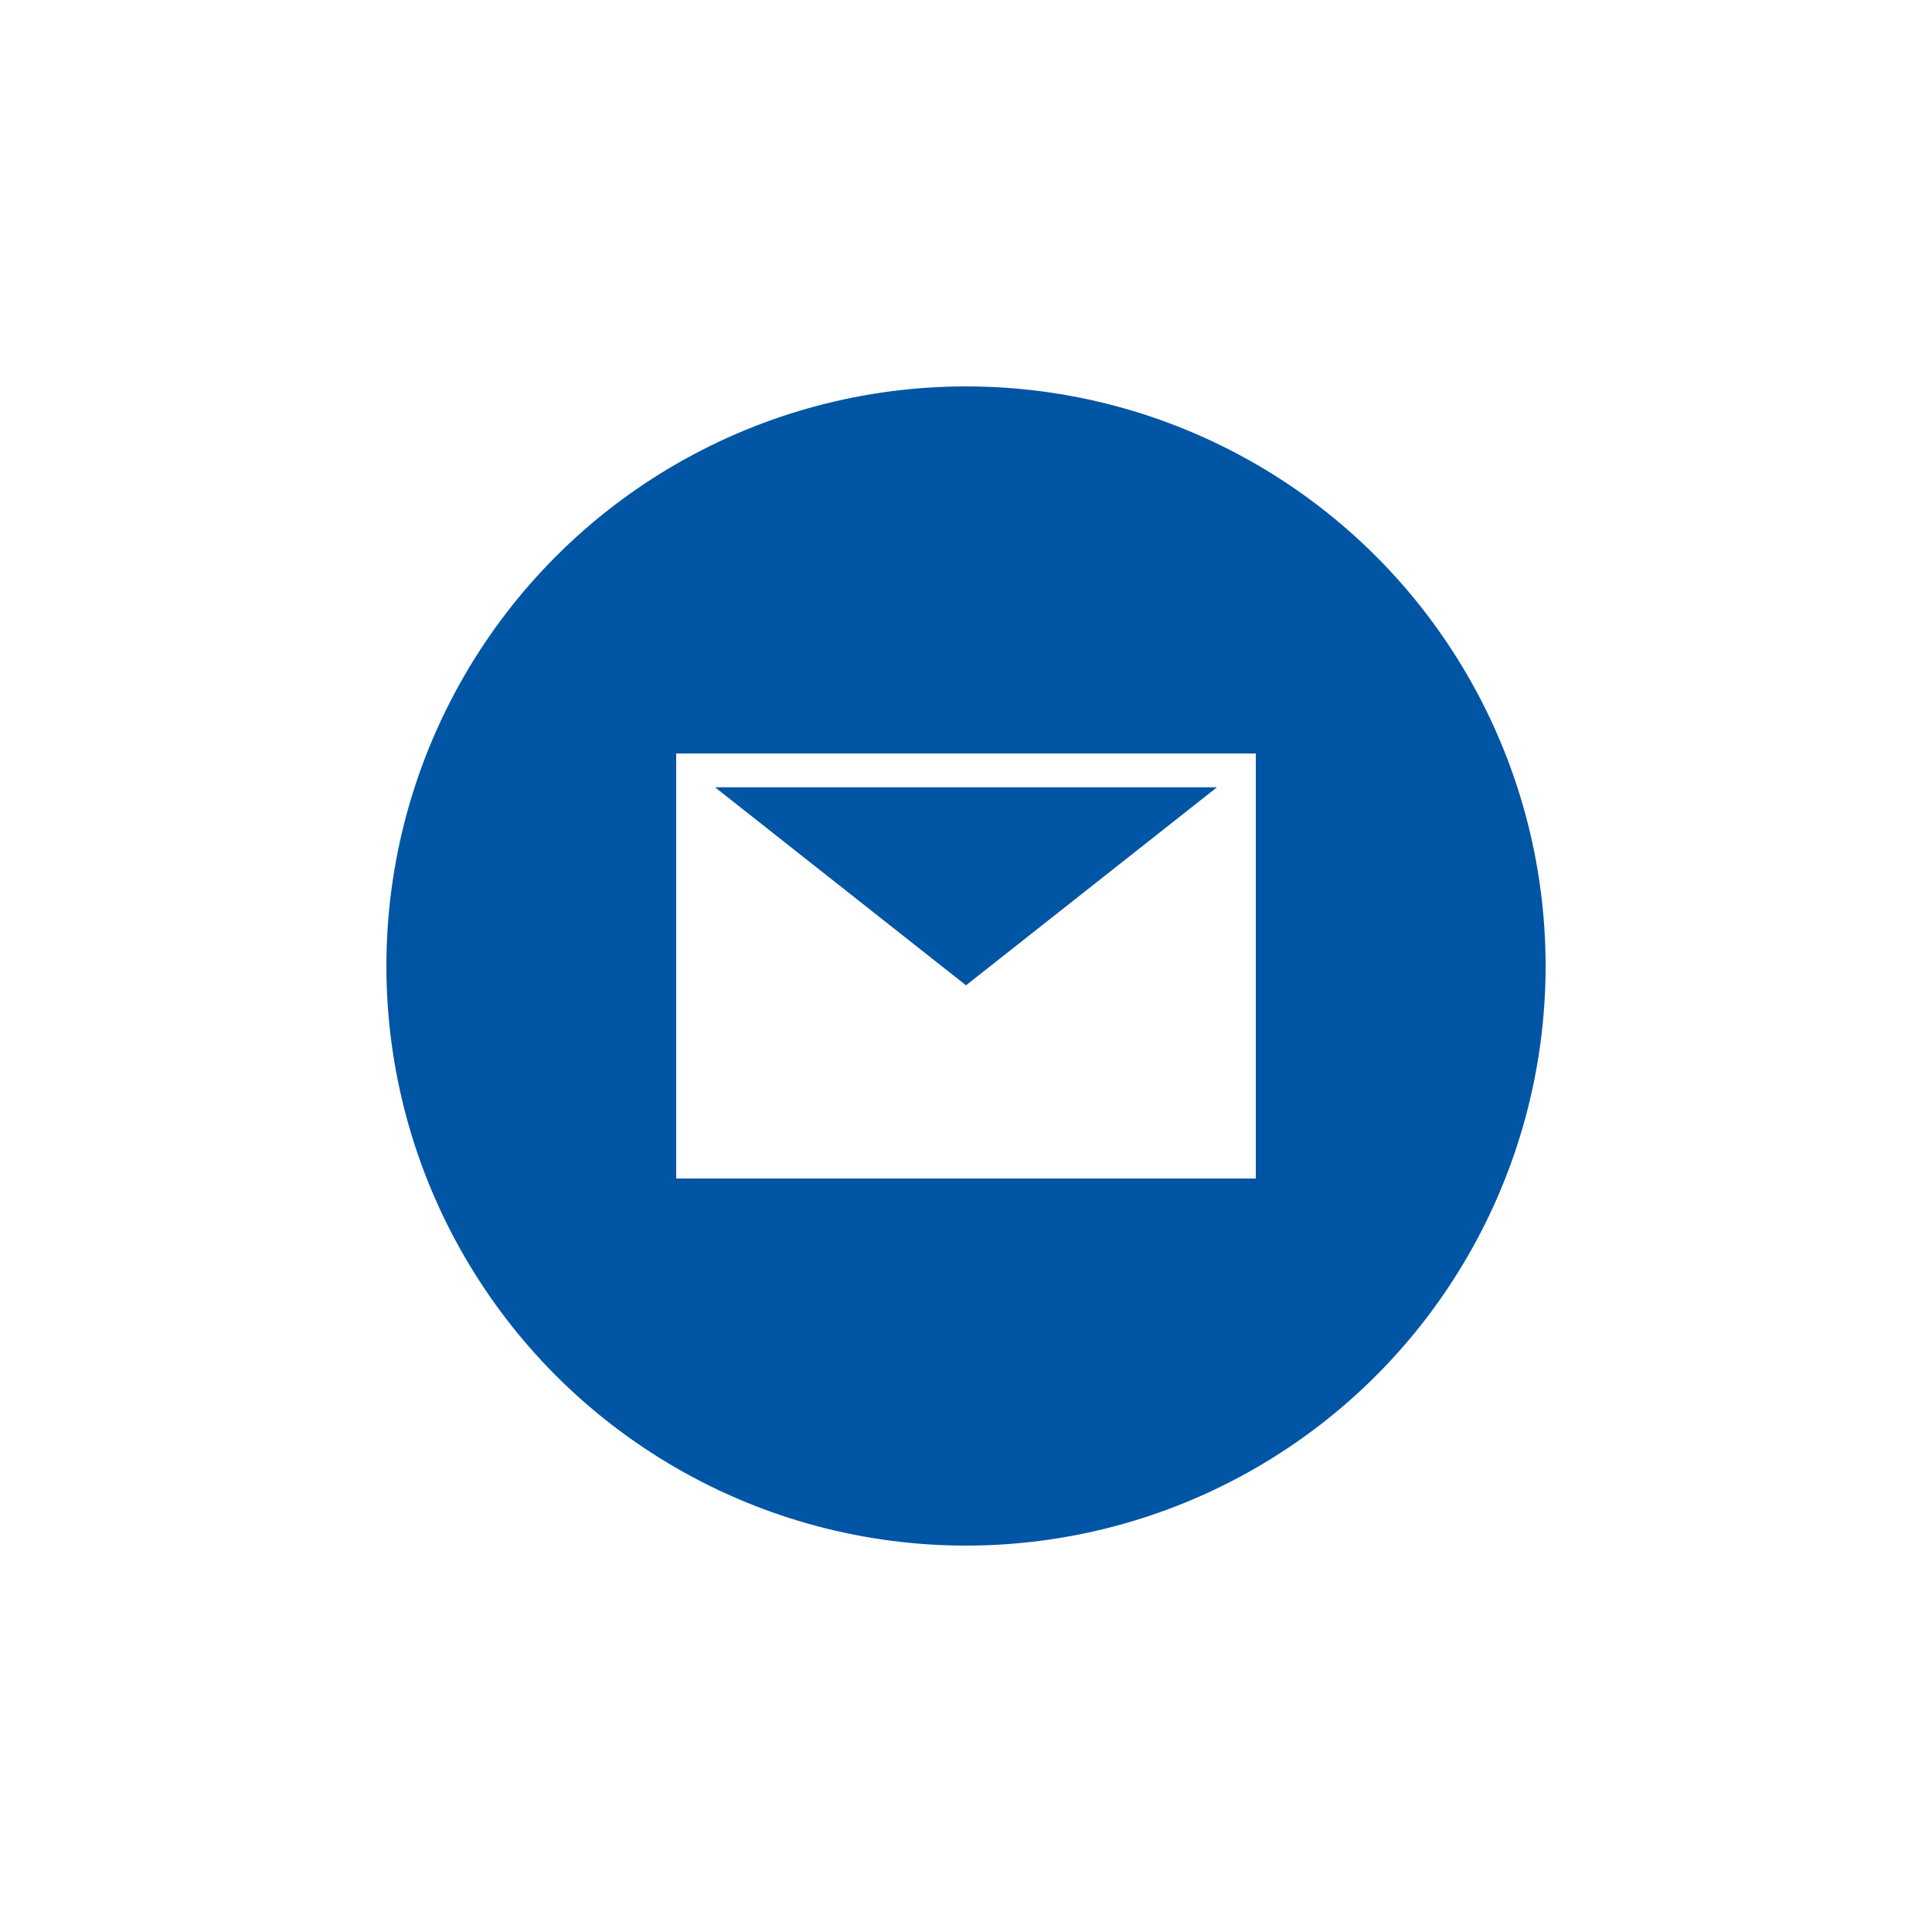
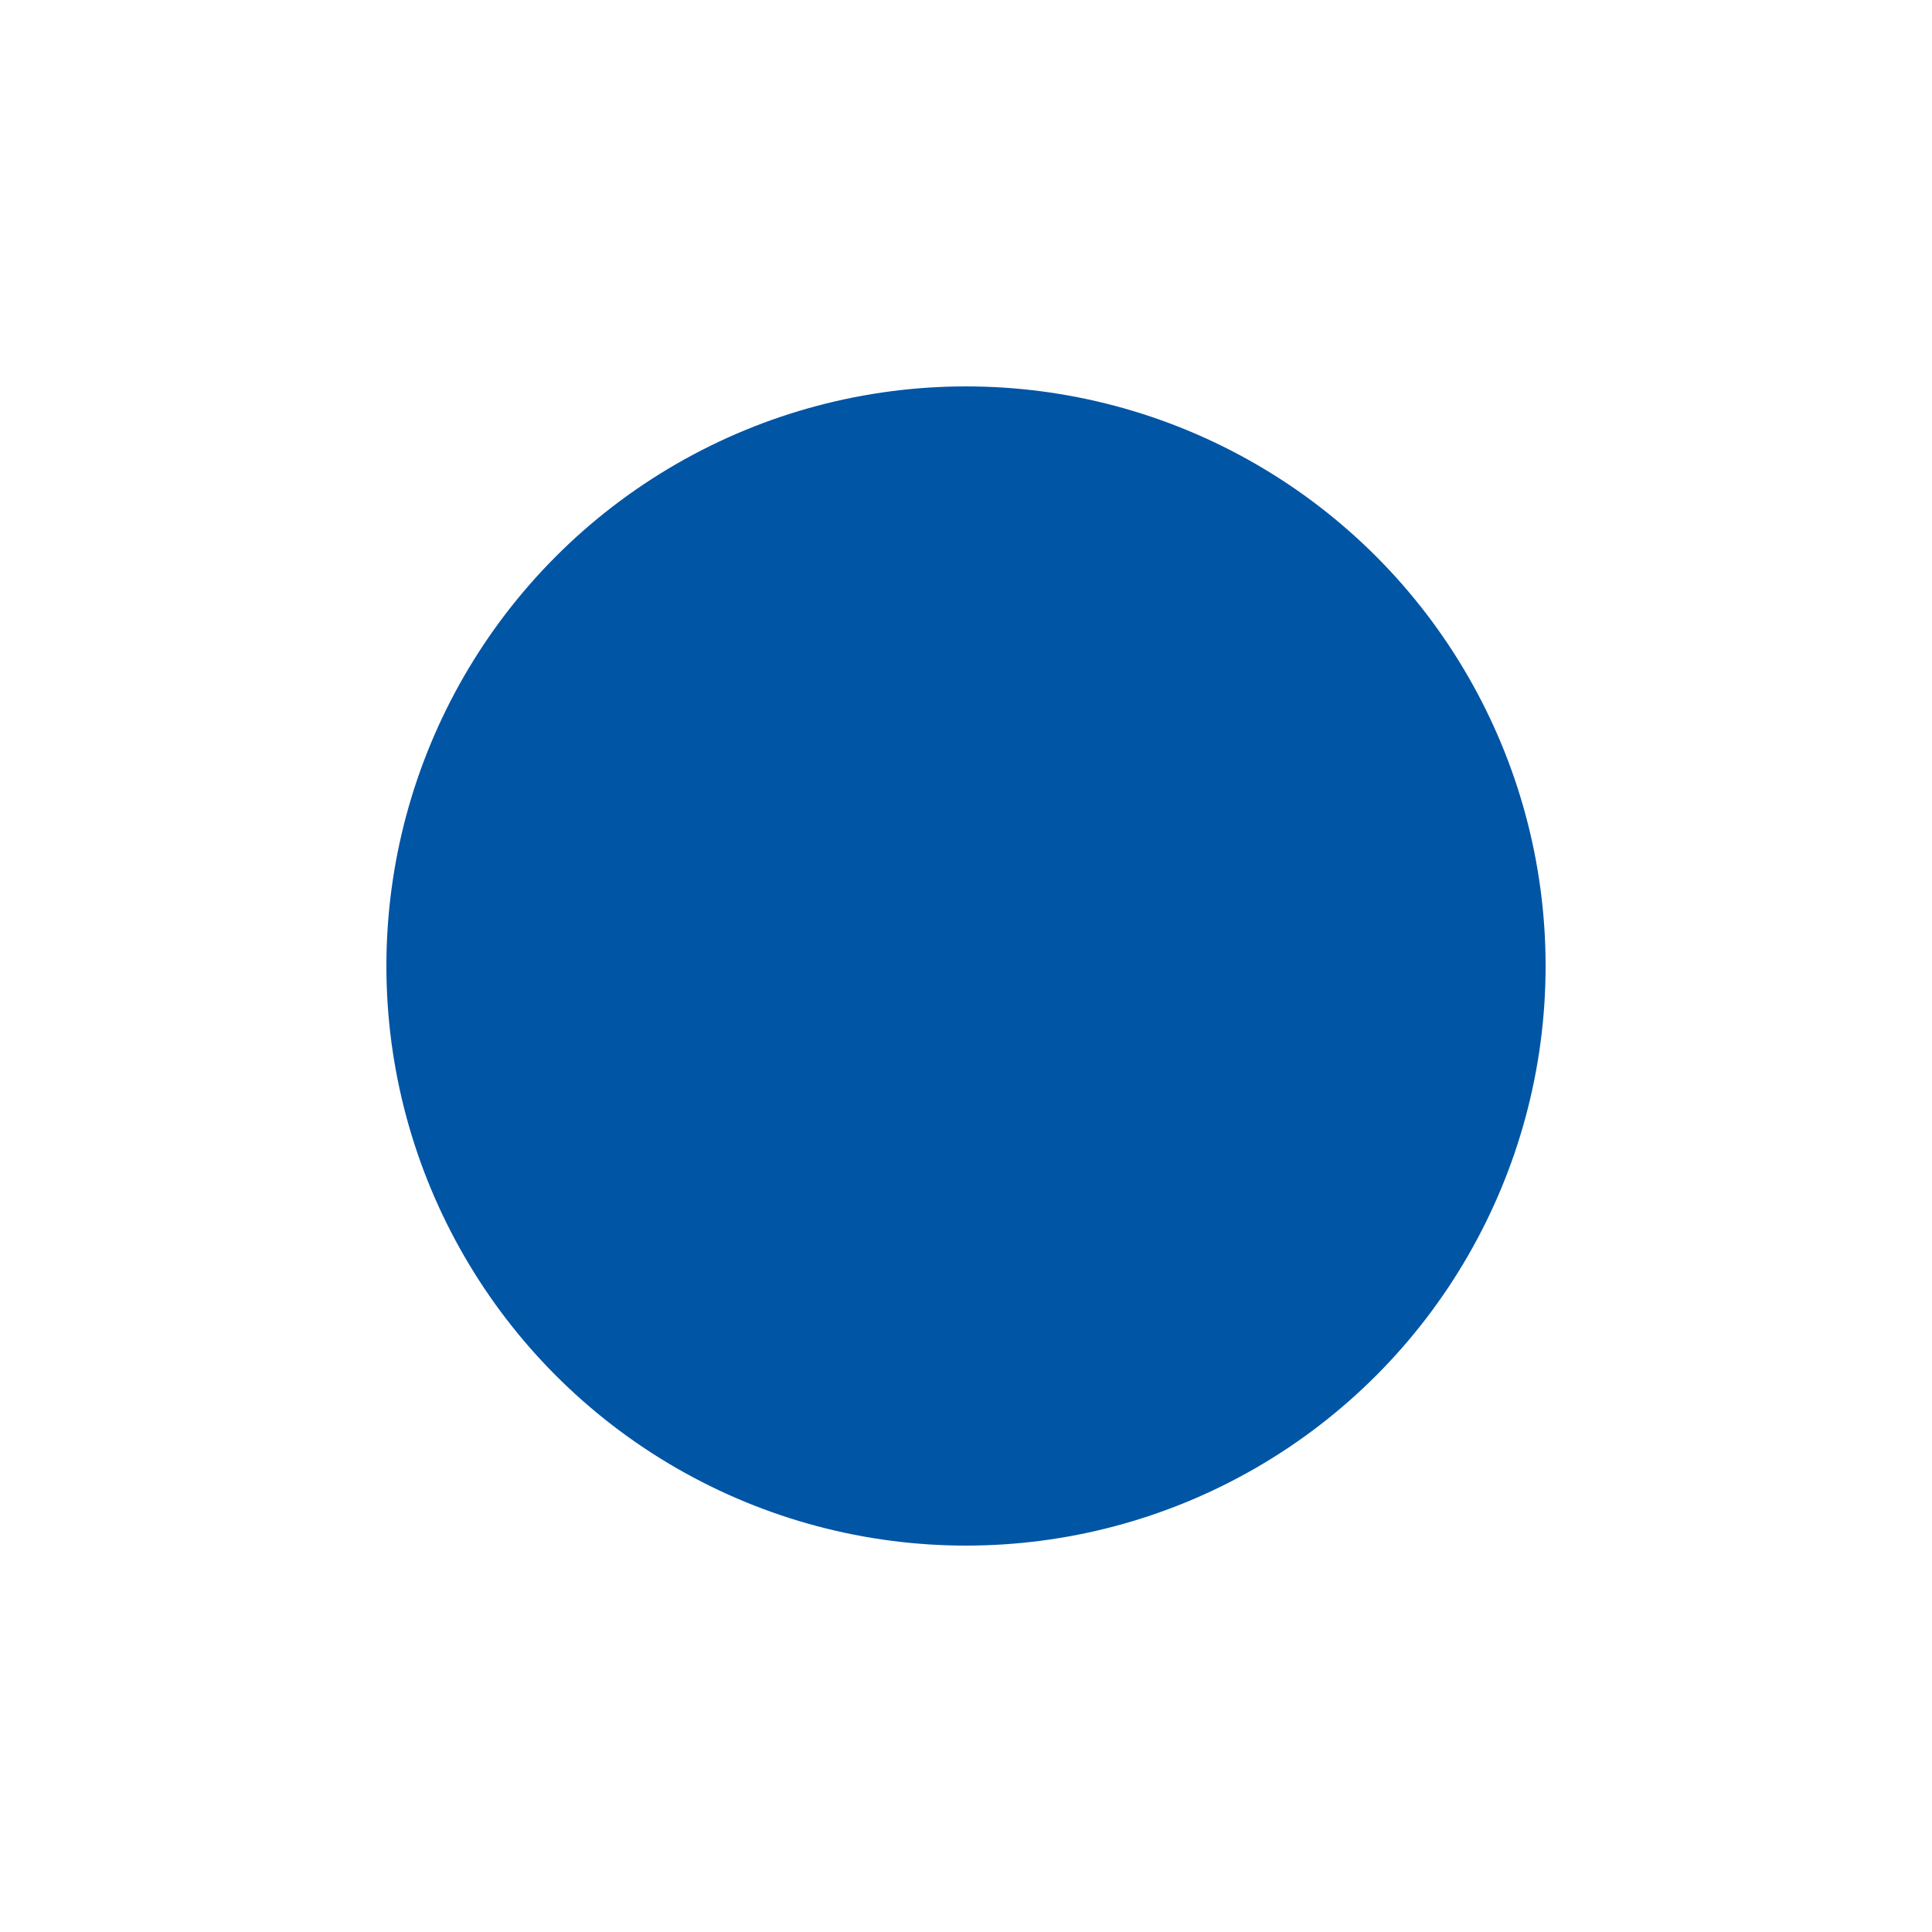
<svg xmlns="http://www.w3.org/2000/svg" width="100" height="100" viewBox="0 0 100 100" fill="none">
  <g filter="url(#filter0_d_2173_9393)">
    <circle cx="50" cy="50" r="30" fill="#0055A5" />
  </g>
-   <rect x="35" y="39" width="30" height="22" fill="white" />
-   <path d="M50 51L62.99 40.75H37.01L50 51Z" fill="#0055A5" />
+   <path d="M50 51L62.99 40.75H37.01Z" fill="#0055A5" />
  <defs>
    <filter id="filter0_d_2173_9393" x="0" y="0" width="100" height="100" filterUnits="userSpaceOnUse" color-interpolation-filters="sRGB">
      <feFlood flood-opacity="0" result="BackgroundImageFix" />
      <feColorMatrix in="SourceAlpha" type="matrix" values="0 0 0 0 0 0 0 0 0 0 0 0 0 0 0 0 0 0 127 0" result="hardAlpha" />
      <feOffset />
      <feGaussianBlur stdDeviation="10" />
      <feComposite in2="hardAlpha" operator="out" />
      <feColorMatrix type="matrix" values="0 0 0 0 0 0 0 0 0 0 0 0 0 0 0 0 0 0 0.1 0" />
      <feBlend mode="normal" in2="BackgroundImageFix" result="effect1_dropShadow_2173_9393" />
      <feBlend mode="normal" in="SourceGraphic" in2="effect1_dropShadow_2173_9393" result="shape" />
    </filter>
  </defs>
</svg>